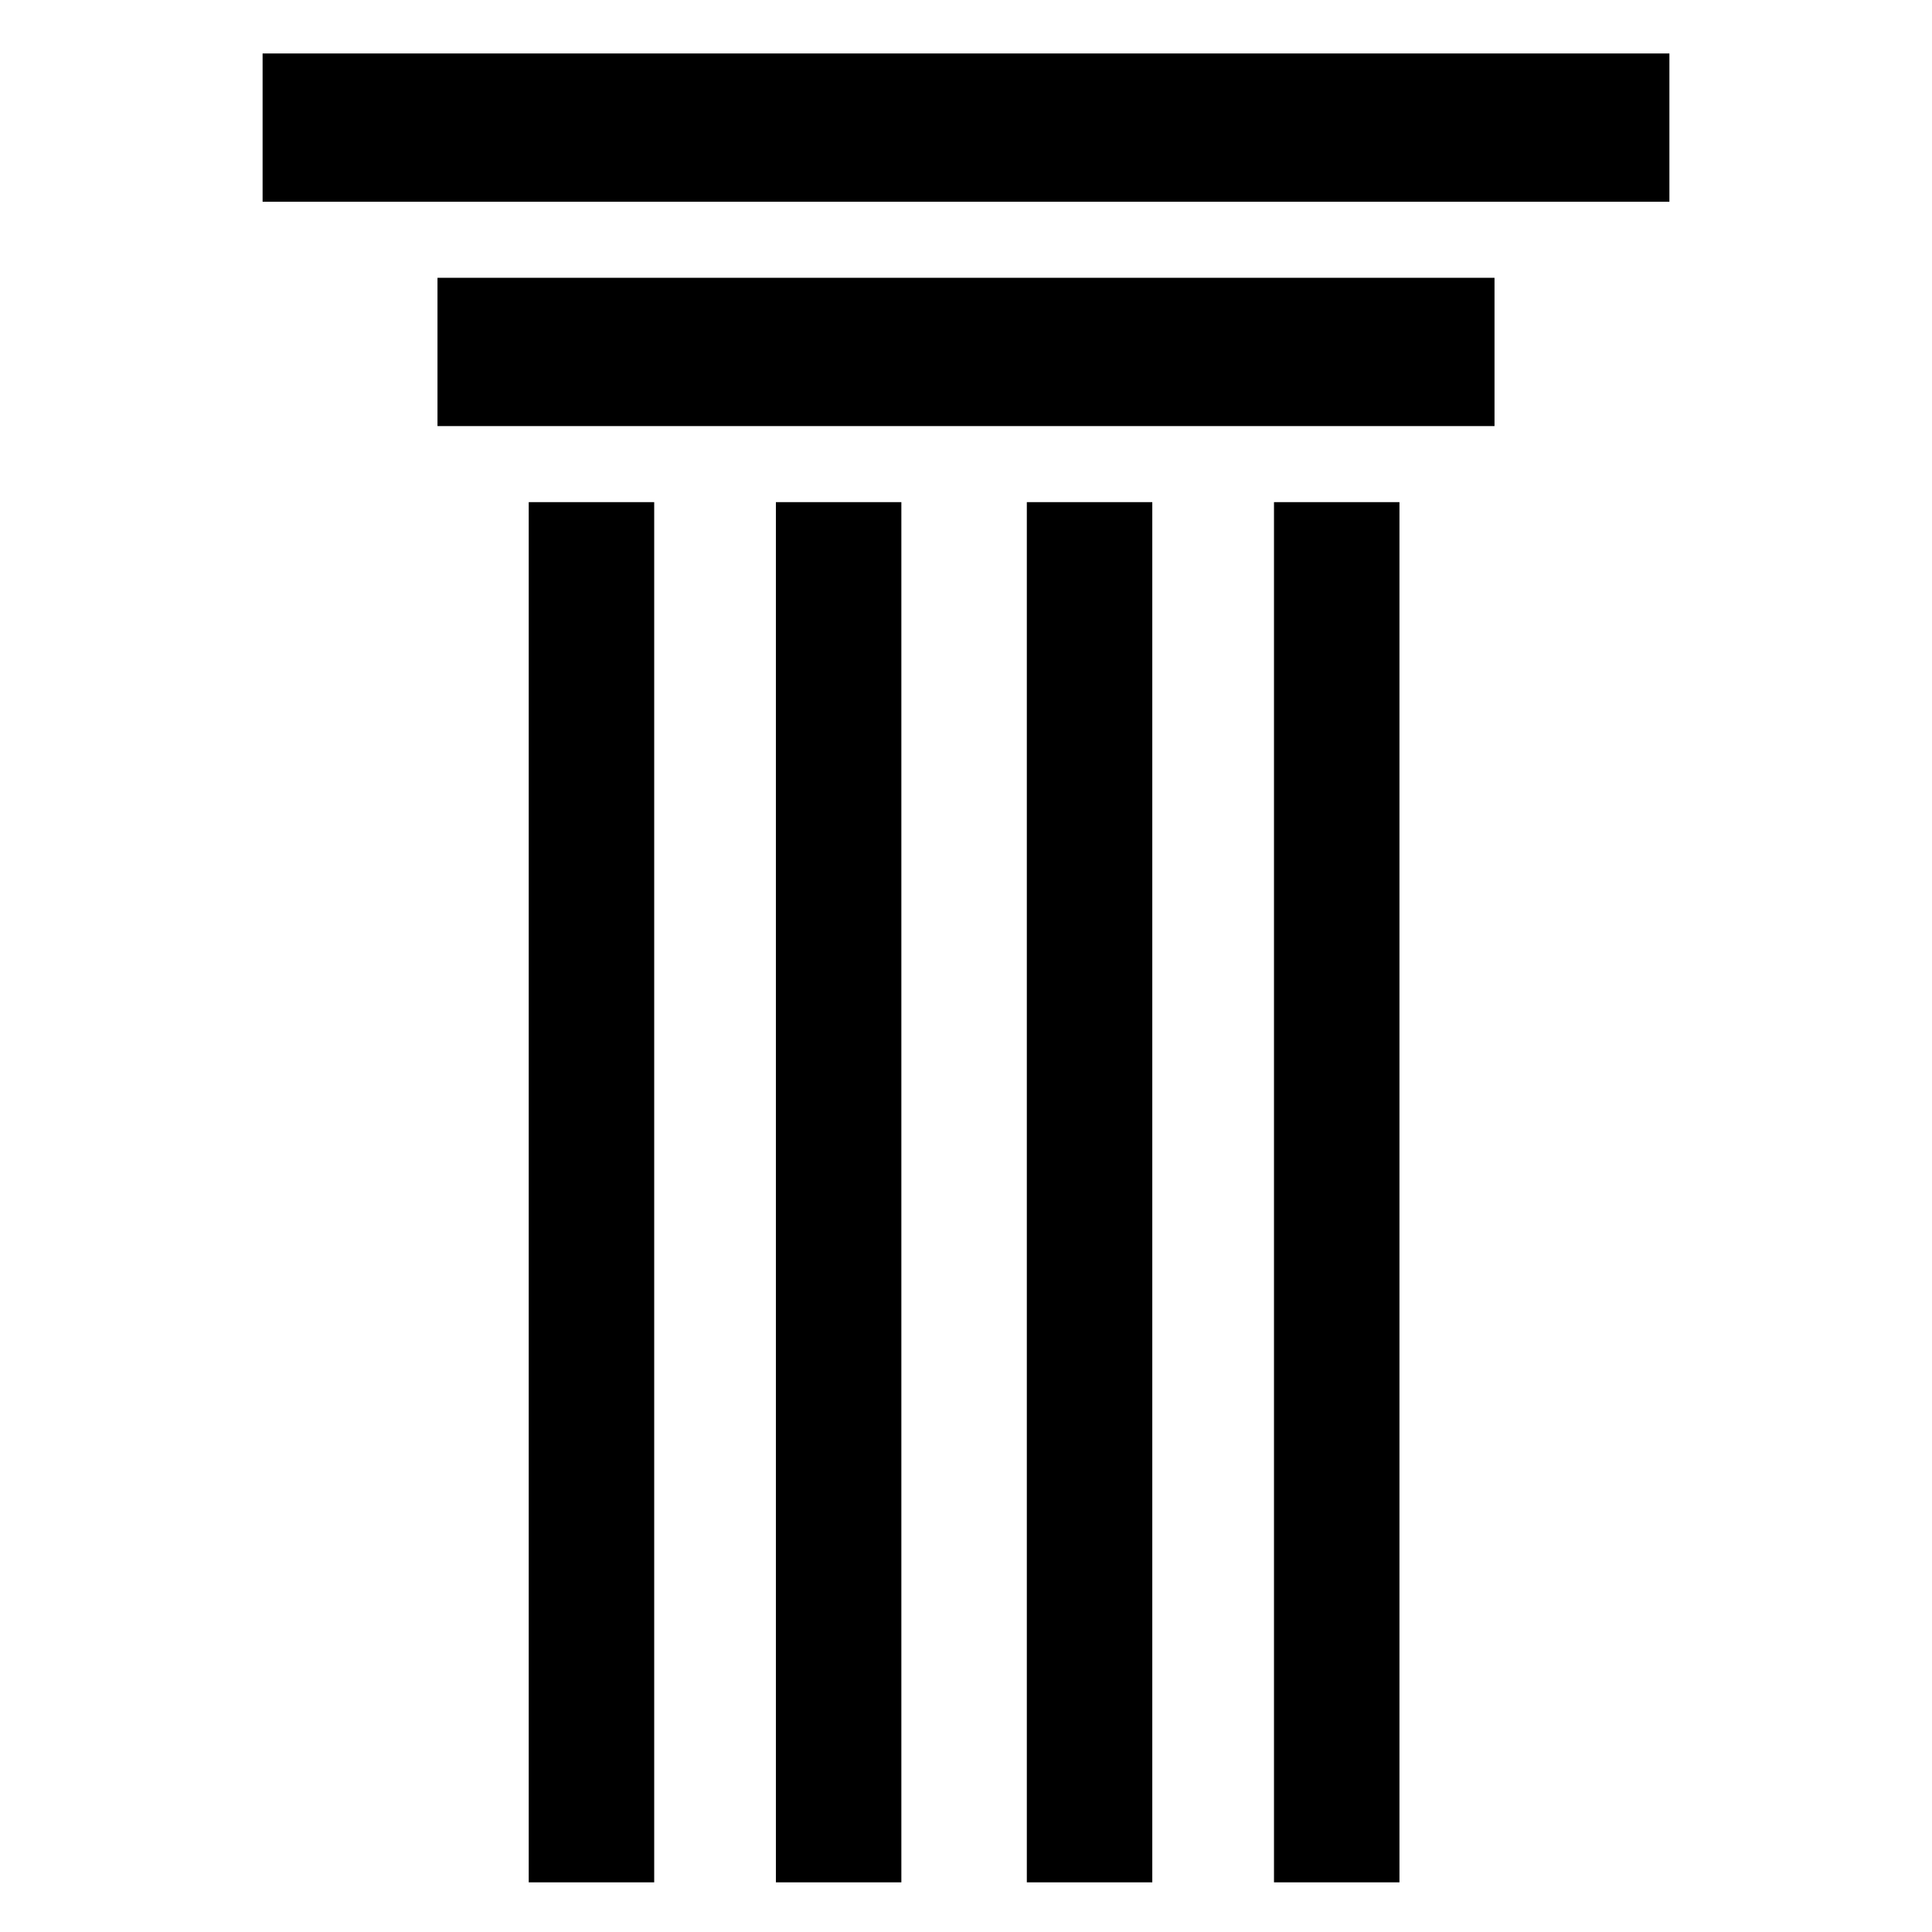
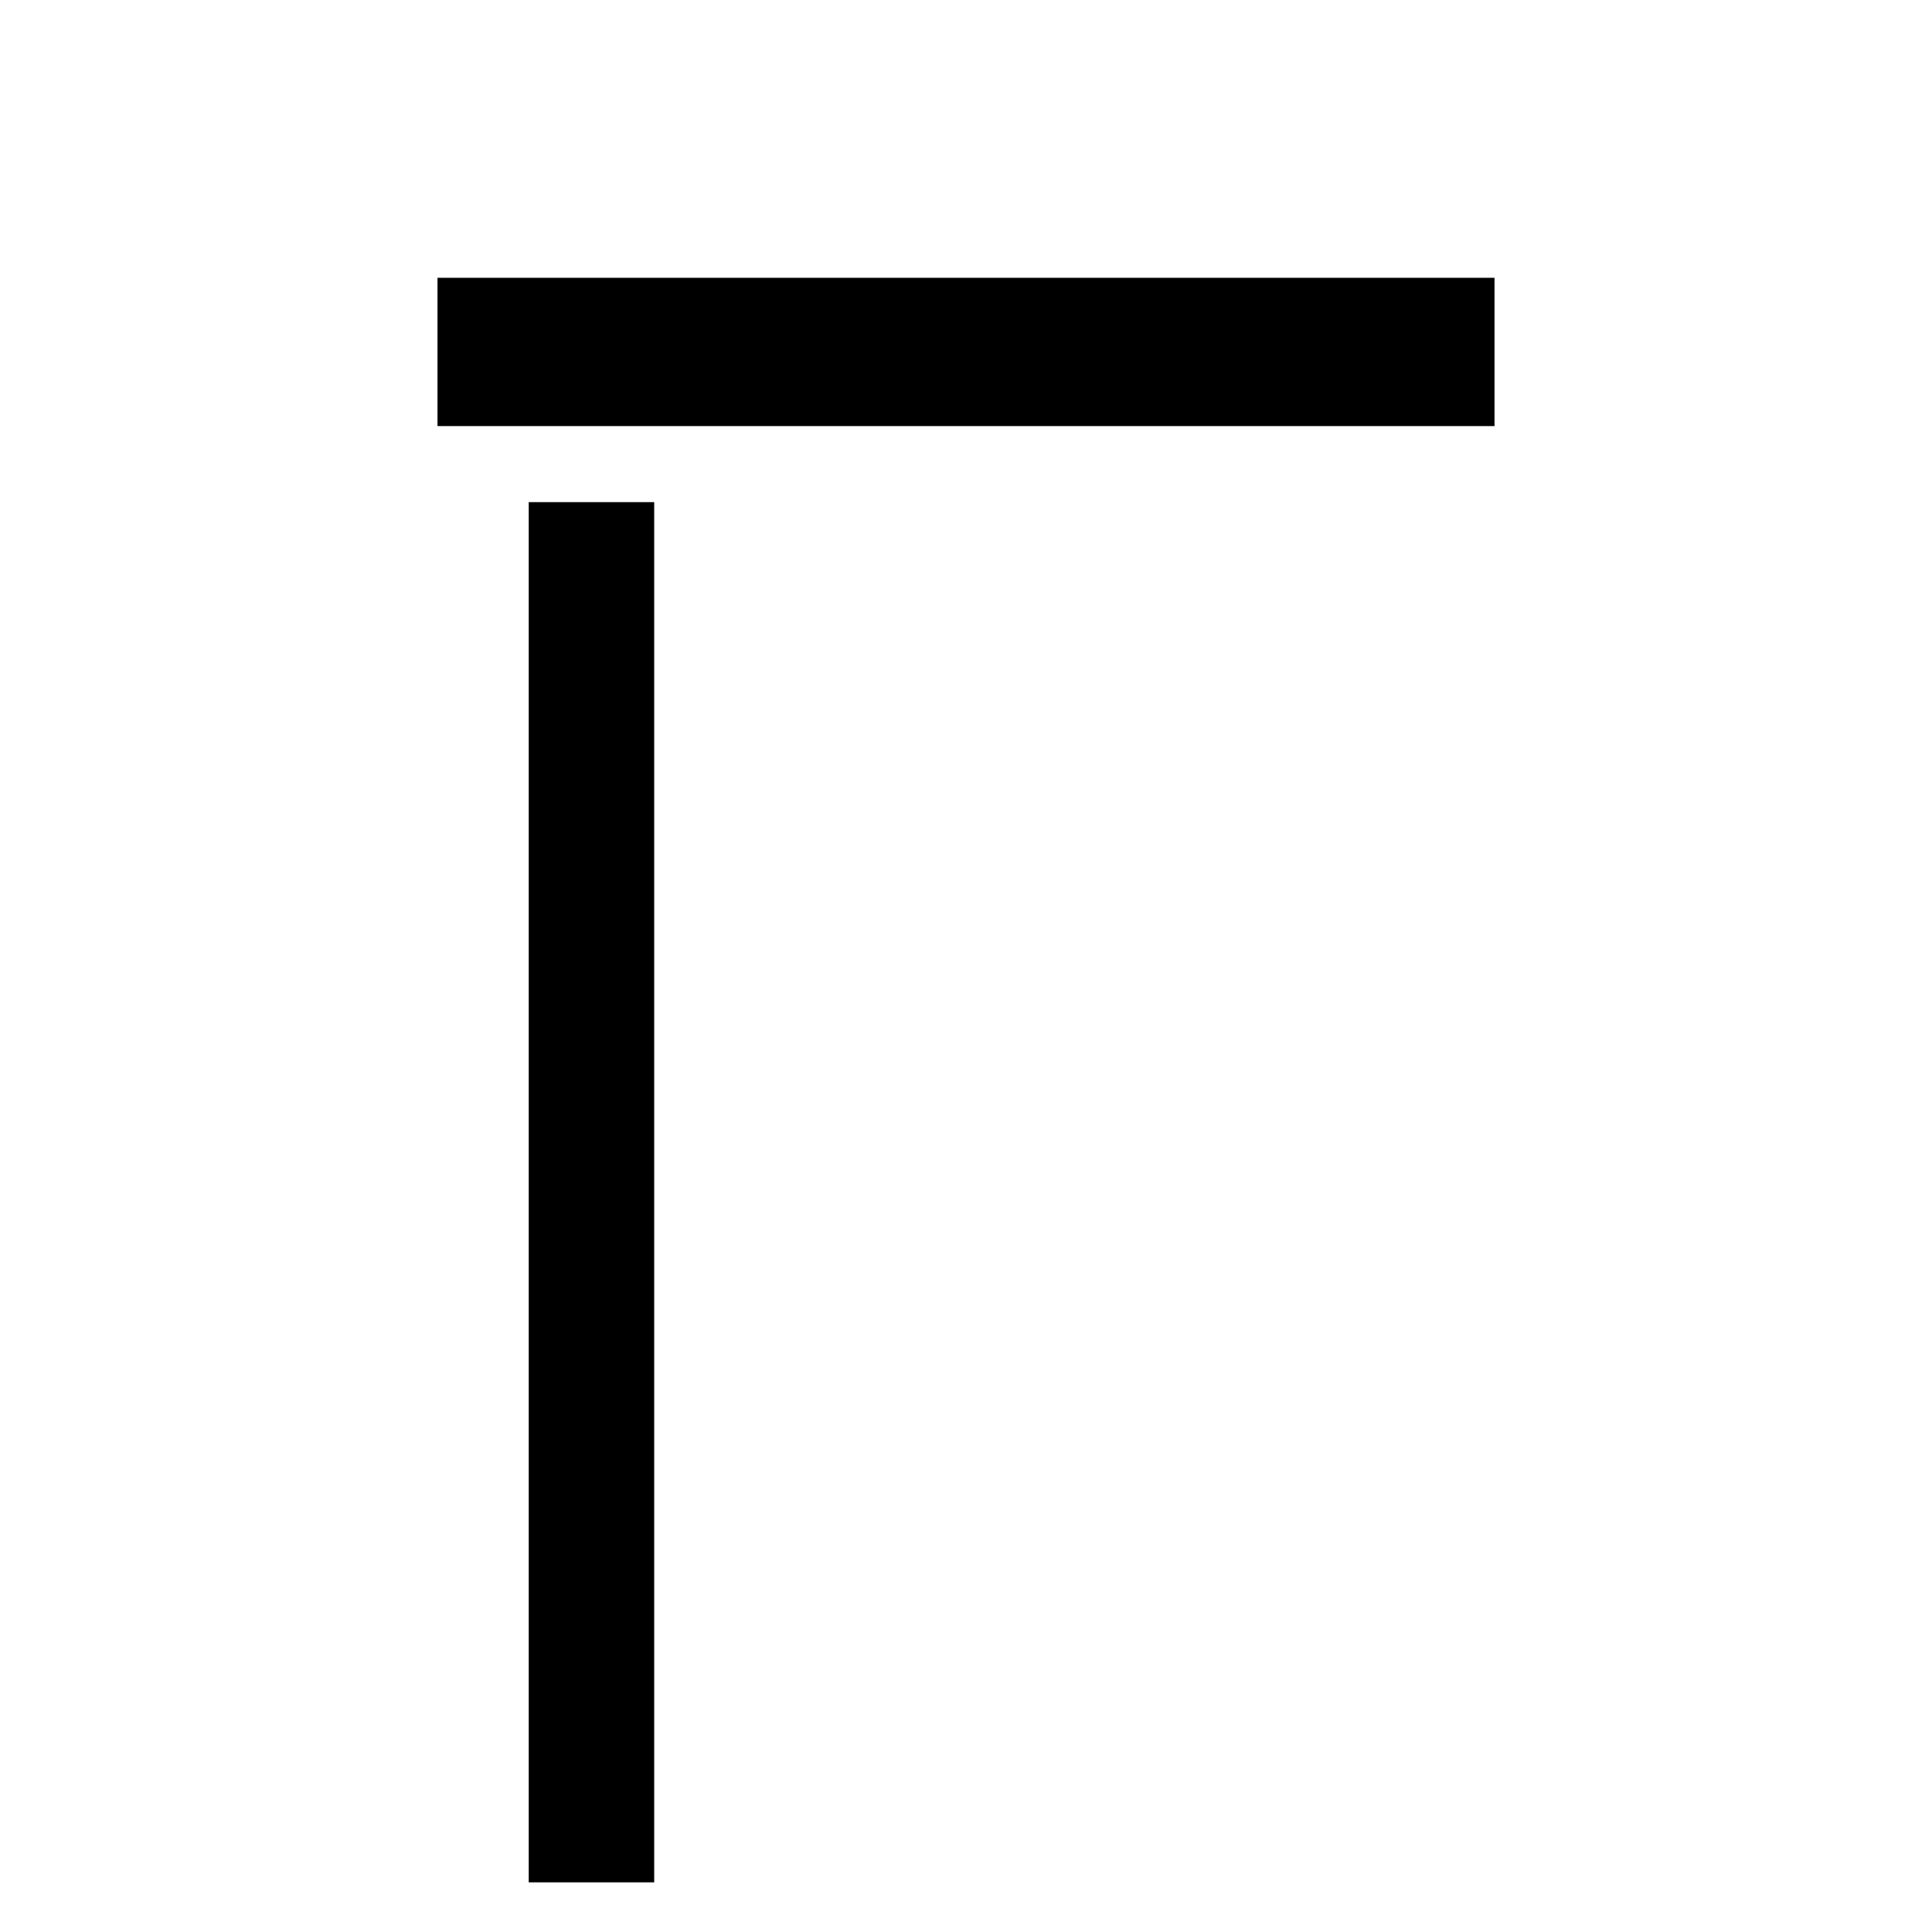
<svg xmlns="http://www.w3.org/2000/svg" fill="#000000" width="800px" height="800px" version="1.1" viewBox="144 144 512 512">
  <g>
-     <path d="m213.59 158.17h372.82v39.297h-372.82z" />
    <path d="m259.94 217.62h280.12v39.297h-280.12z" />
    <path d="m284.12 277.07h33.25v365.77h-33.25z" />
-     <path d="m349.62 277.07h33.25v365.77h-33.25z" />
-     <path d="m416.12 277.07h33.25v365.77h-33.25z" />
-     <path d="m481.62 277.07h33.25v365.77h-33.25z" />
  </g>
</svg>